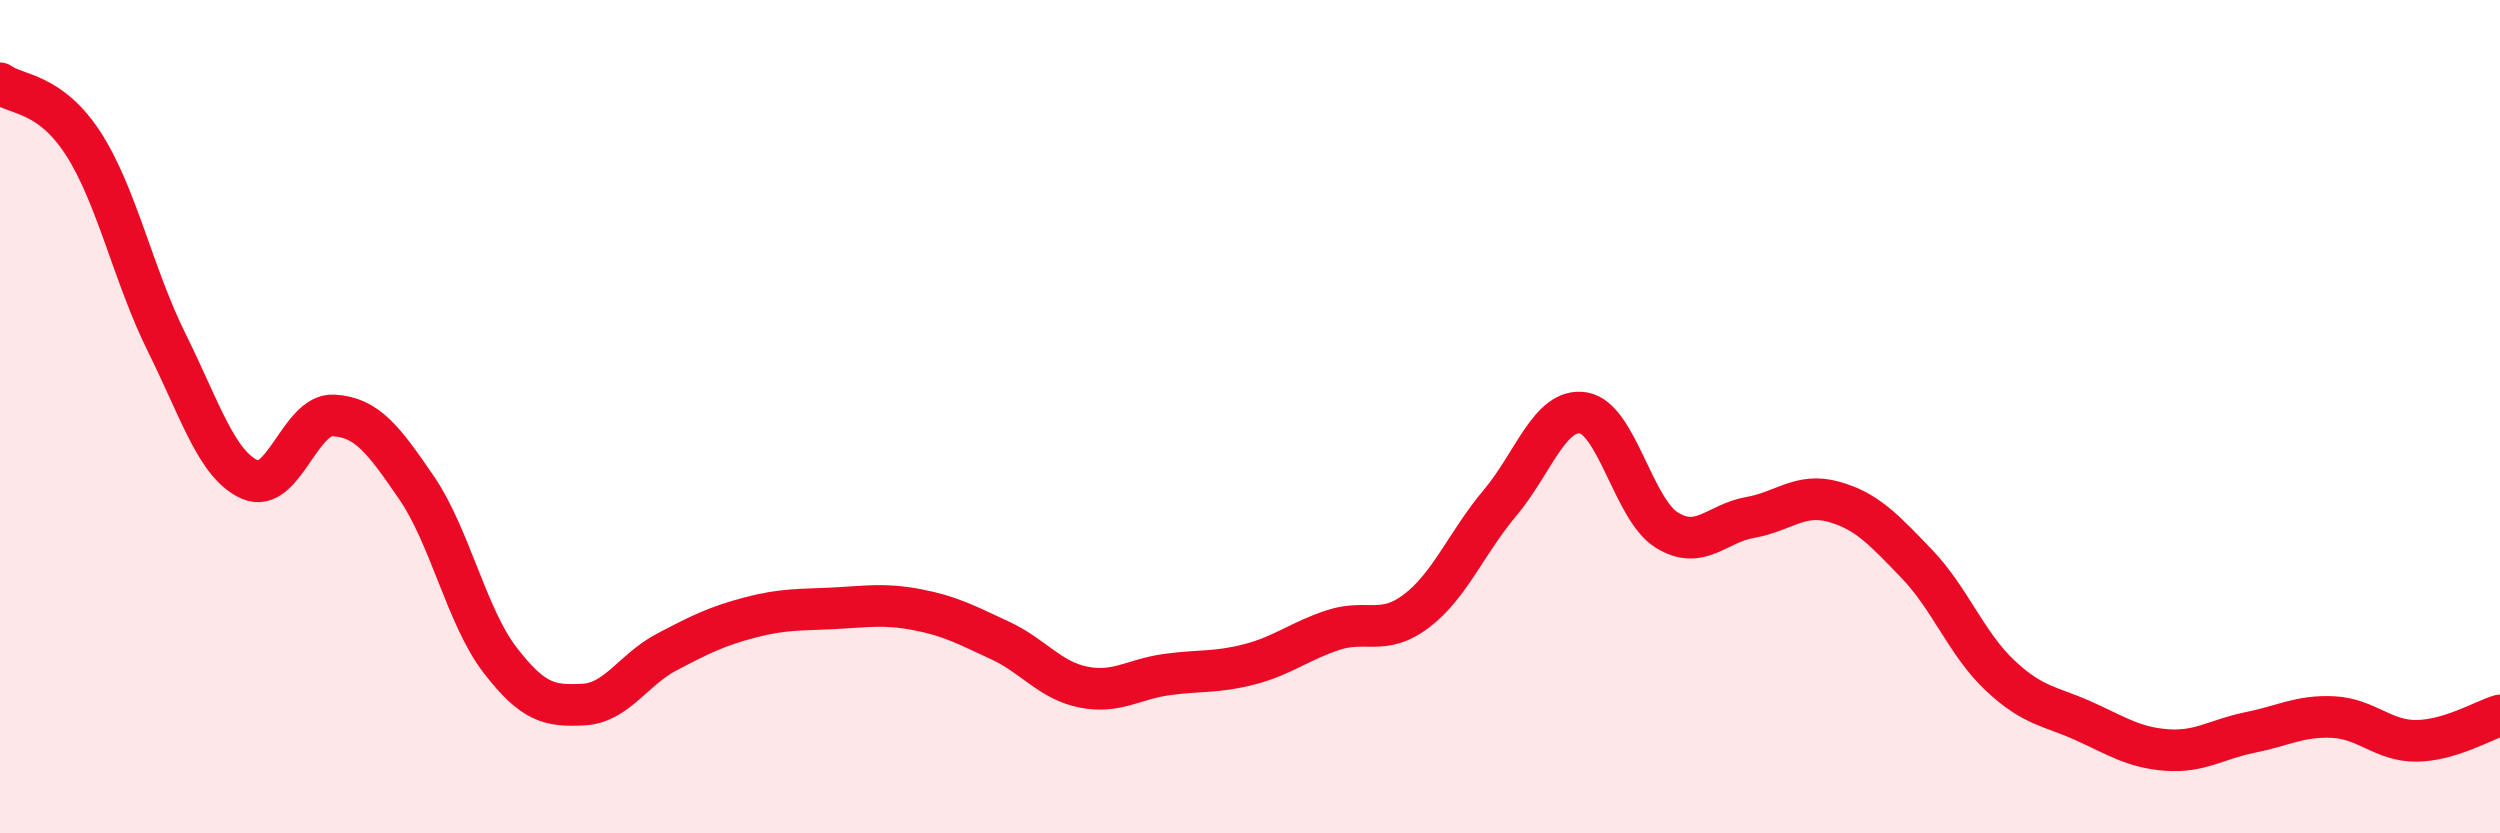
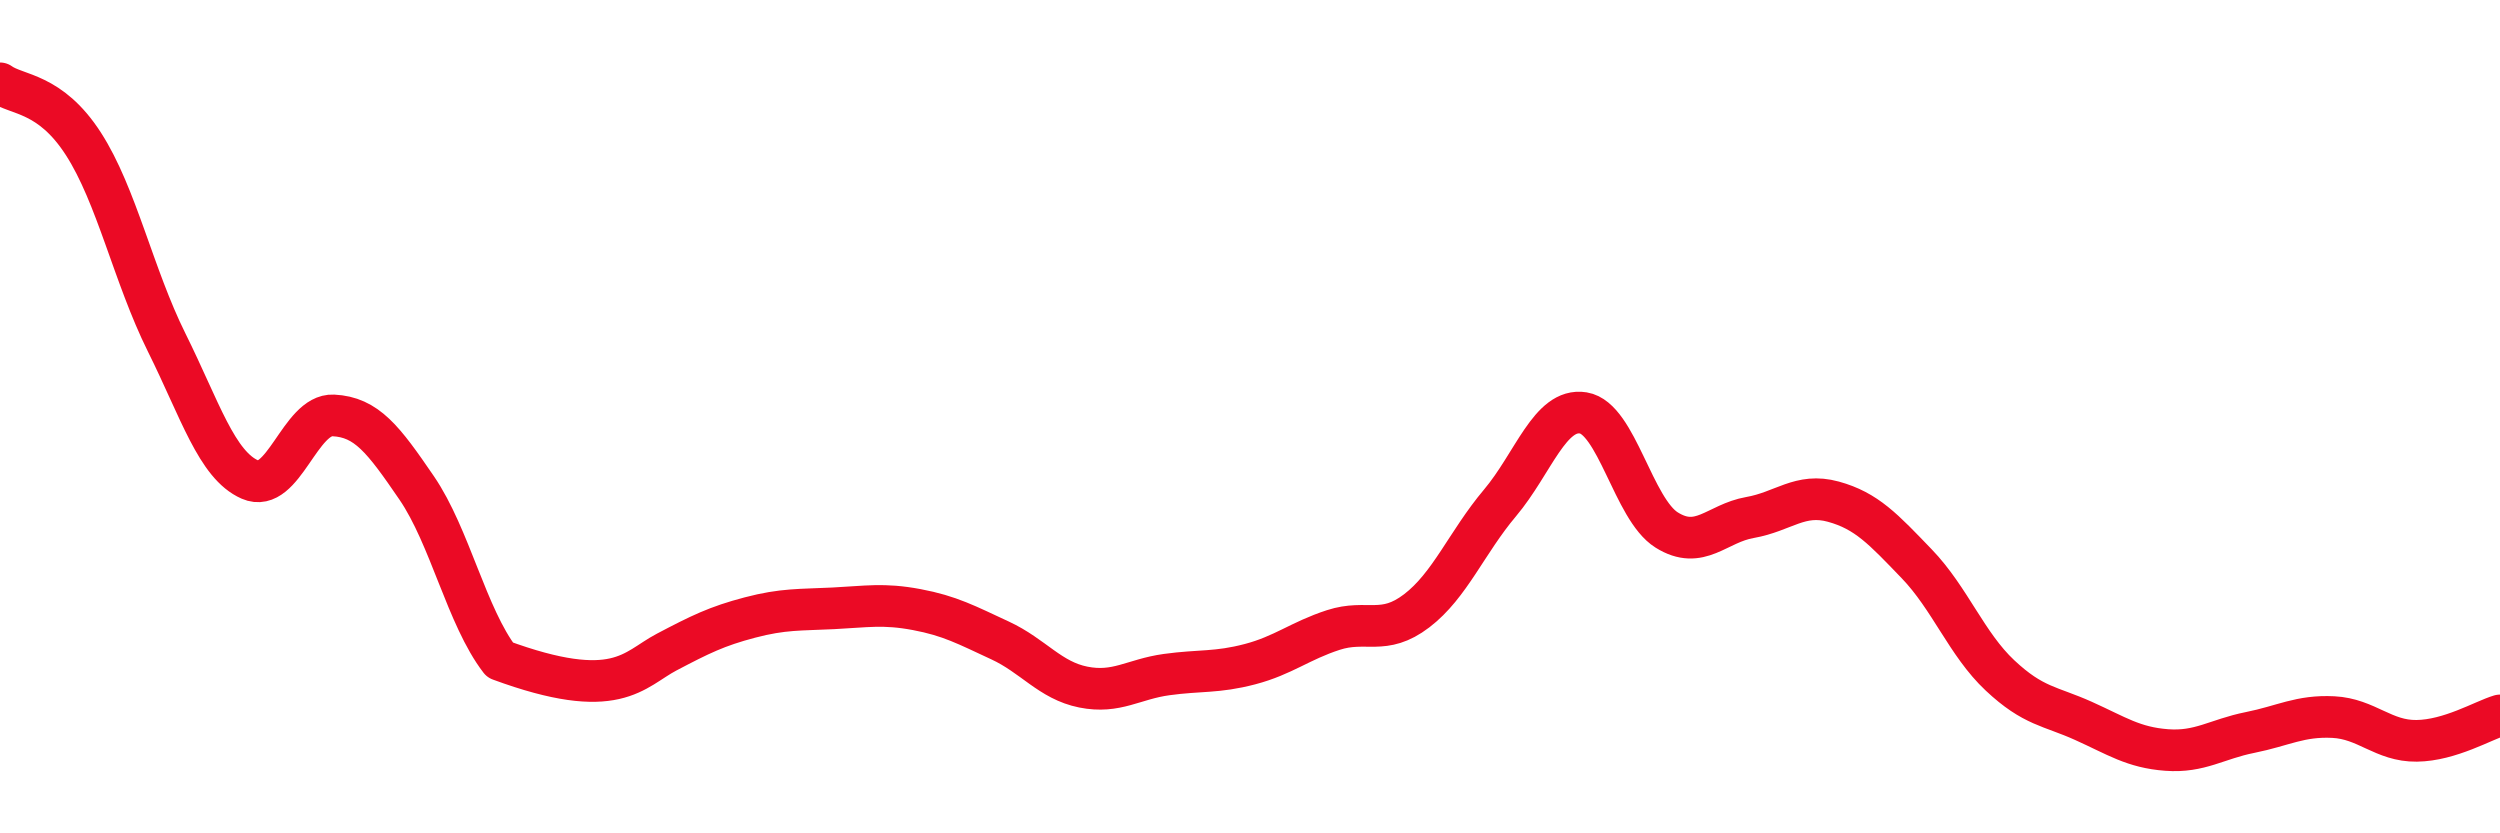
<svg xmlns="http://www.w3.org/2000/svg" width="60" height="20" viewBox="0 0 60 20">
-   <path d="M 0,2 C 0.4,2.29 1.2,2.21 2,3.45 C 2.8,4.69 3.2,6.61 4,8.22 C 4.8,9.83 5.2,11.16 6,11.51 C 6.8,11.86 7.2,9.93 8,9.97 C 8.8,10.01 9.2,10.54 10,11.71 C 10.8,12.88 11.2,14.8 12,15.84 C 12.8,16.88 13.2,16.95 14,16.91 C 14.8,16.87 15.2,16.07 16,15.65 C 16.8,15.23 17.2,15.03 18,14.82 C 18.8,14.61 19.2,14.64 20,14.6 C 20.8,14.56 21.2,14.48 22,14.63 C 22.8,14.78 23.2,15 24,15.37 C 24.8,15.74 25.2,16.33 26,16.49 C 26.8,16.65 27.2,16.3 28,16.19 C 28.8,16.08 29.2,16.15 30,15.94 C 30.8,15.73 31.2,15.38 32,15.12 C 32.8,14.86 33.2,15.27 34,14.66 C 34.8,14.05 35.2,13.02 36,12.07 C 36.8,11.12 37.2,9.78 38,9.91 C 38.8,10.04 39.2,12.22 40,12.72 C 40.8,13.22 41.2,12.56 42,12.42 C 42.8,12.28 43.2,11.82 44,12.04 C 44.8,12.26 45.2,12.7 46,13.53 C 46.8,14.36 47.2,15.46 48,16.21 C 48.8,16.96 49.2,16.94 50,17.3 C 50.8,17.66 51.2,17.94 52,18 C 52.8,18.06 53.2,17.74 54,17.58 C 54.8,17.42 55.2,17.17 56,17.21 C 56.8,17.25 57.2,17.79 58,17.78 C 58.8,17.77 59.6,17.29 60,17.17L60 20L0 20Z" fill="#EB0A25" opacity="0.1" stroke-linecap="round" stroke-linejoin="round" />
-   <path d="M 0,2 C 0.4,2.29 1.2,2.21 2,3.45 C 2.8,4.69 3.2,6.61 4,8.22 C 4.8,9.83 5.2,11.16 6,11.51 C 6.8,11.86 7.2,9.93 8,9.97 C 8.8,10.01 9.2,10.54 10,11.71 C 10.8,12.88 11.2,14.8 12,15.84 C 12.8,16.88 13.2,16.95 14,16.91 C 14.8,16.87 15.2,16.07 16,15.65 C 16.8,15.23 17.2,15.03 18,14.82 C 18.8,14.61 19.2,14.64 20,14.6 C 20.8,14.56 21.2,14.48 22,14.63 C 22.8,14.78 23.2,15 24,15.37 C 24.8,15.74 25.2,16.33 26,16.49 C 26.8,16.65 27.2,16.3 28,16.19 C 28.8,16.08 29.2,16.15 30,15.94 C 30.8,15.73 31.2,15.38 32,15.12 C 32.8,14.86 33.2,15.27 34,14.66 C 34.8,14.05 35.2,13.02 36,12.07 C 36.8,11.12 37.2,9.78 38,9.91 C 38.8,10.04 39.2,12.22 40,12.72 C 40.8,13.22 41.2,12.56 42,12.42 C 42.8,12.28 43.2,11.82 44,12.04 C 44.8,12.26 45.2,12.7 46,13.53 C 46.8,14.36 47.2,15.46 48,16.21 C 48.8,16.96 49.2,16.94 50,17.3 C 50.8,17.66 51.2,17.94 52,18 C 52.8,18.06 53.2,17.74 54,17.58 C 54.8,17.42 55.2,17.17 56,17.21 C 56.8,17.25 57.2,17.79 58,17.78 C 58.8,17.77 59.6,17.29 60,17.17" stroke="#EB0A25" stroke-width="1" fill="none" stroke-linecap="round" stroke-linejoin="round" />
+   <path d="M 0,2 C 0.4,2.29 1.2,2.21 2,3.45 C 2.8,4.69 3.2,6.61 4,8.22 C 4.8,9.83 5.2,11.16 6,11.51 C 6.8,11.86 7.2,9.93 8,9.97 C 8.8,10.01 9.2,10.54 10,11.71 C 10.8,12.88 11.2,14.8 12,15.84 C 14.8,16.87 15.2,16.07 16,15.65 C 16.8,15.23 17.2,15.03 18,14.82 C 18.8,14.61 19.2,14.64 20,14.6 C 20.8,14.56 21.2,14.48 22,14.63 C 22.8,14.78 23.2,15 24,15.37 C 24.8,15.74 25.2,16.33 26,16.49 C 26.8,16.65 27.2,16.3 28,16.19 C 28.8,16.08 29.2,16.15 30,15.94 C 30.8,15.73 31.2,15.38 32,15.12 C 32.8,14.86 33.2,15.27 34,14.66 C 34.8,14.05 35.2,13.02 36,12.07 C 36.8,11.12 37.2,9.78 38,9.91 C 38.8,10.04 39.2,12.22 40,12.72 C 40.8,13.22 41.2,12.56 42,12.42 C 42.8,12.28 43.2,11.82 44,12.04 C 44.8,12.26 45.2,12.7 46,13.53 C 46.8,14.36 47.2,15.46 48,16.21 C 48.8,16.96 49.2,16.94 50,17.3 C 50.8,17.66 51.2,17.94 52,18 C 52.8,18.06 53.2,17.74 54,17.58 C 54.8,17.42 55.2,17.17 56,17.21 C 56.8,17.25 57.2,17.79 58,17.78 C 58.8,17.77 59.6,17.29 60,17.17" stroke="#EB0A25" stroke-width="1" fill="none" stroke-linecap="round" stroke-linejoin="round" />
</svg>